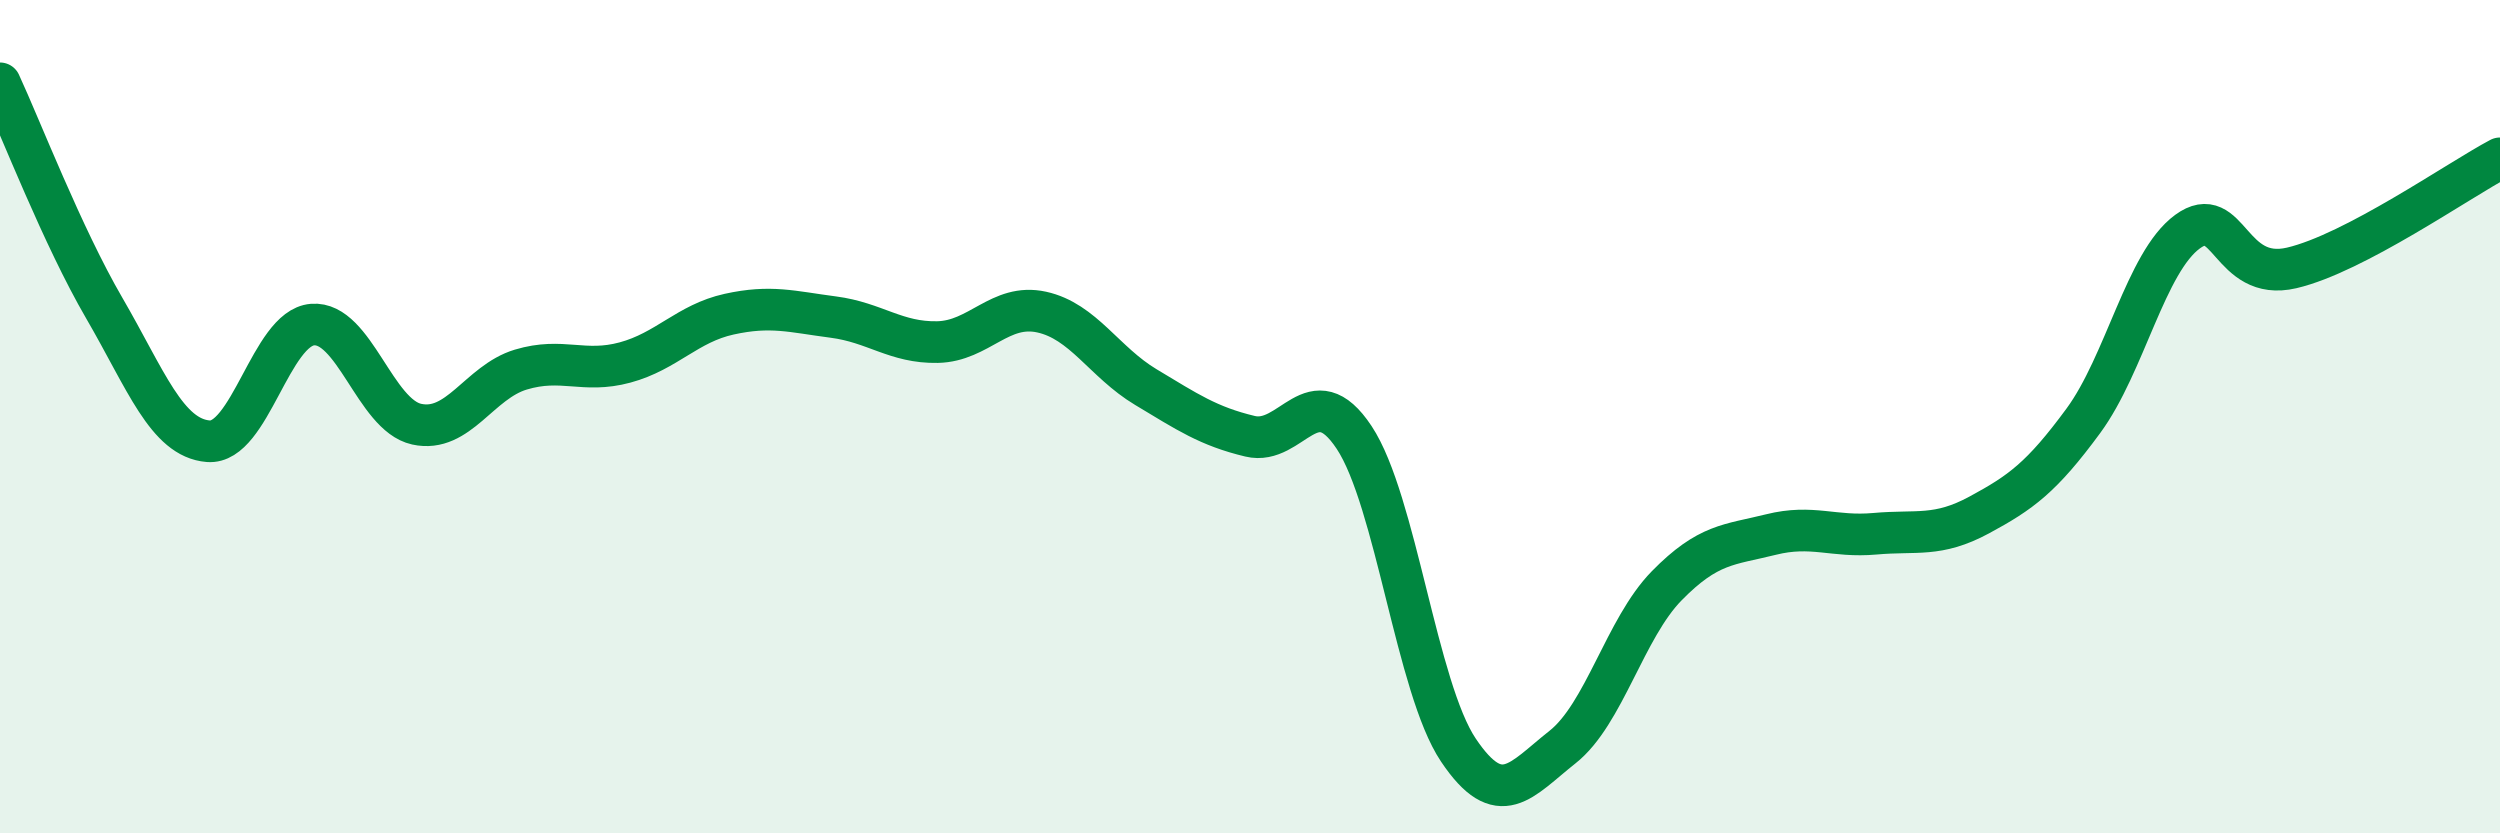
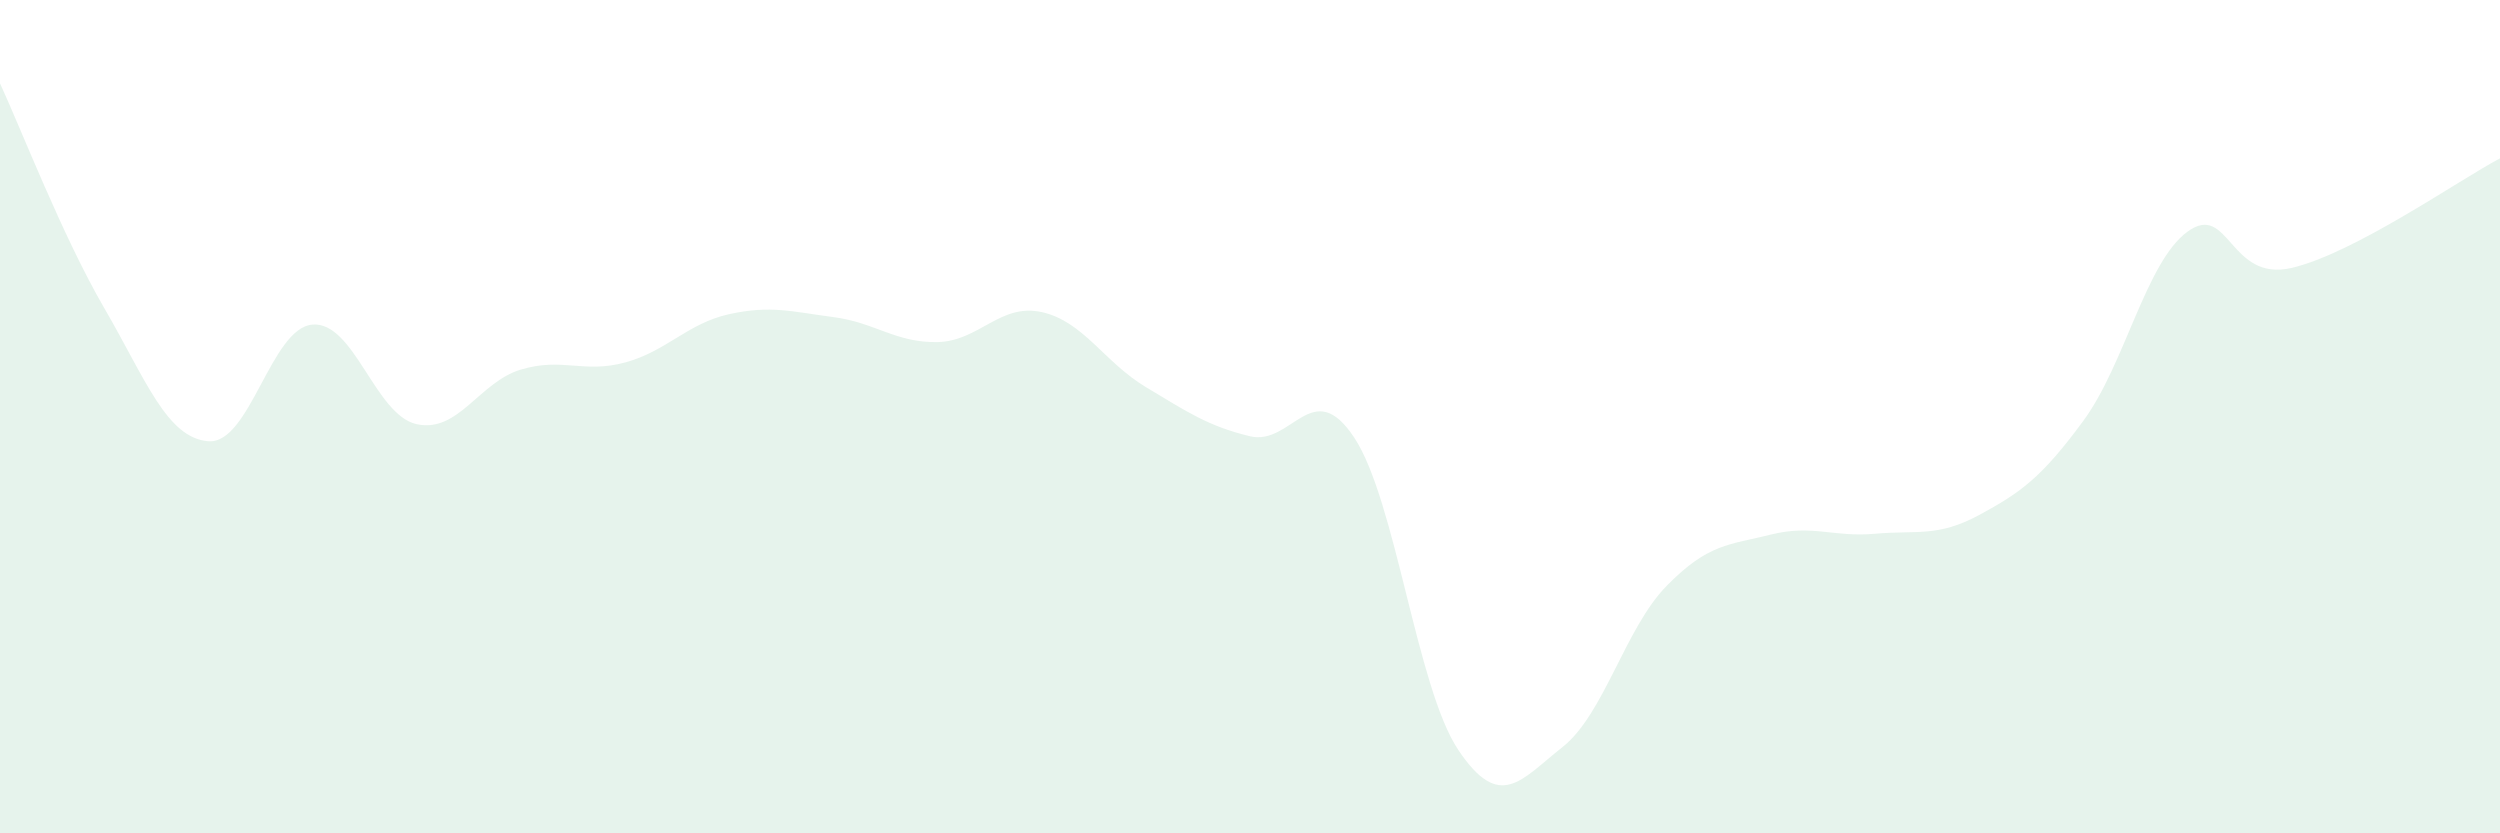
<svg xmlns="http://www.w3.org/2000/svg" width="60" height="20" viewBox="0 0 60 20">
  <path d="M 0,2 C 0.5,3.08 1.5,5.67 2.5,7.39 C 3.5,9.11 4,10.51 5,10.59 C 6,10.67 6.5,7.87 7.5,7.79 C 8.5,7.71 9,9.96 10,10.18 C 11,10.4 11.5,9.17 12.5,8.87 C 13.5,8.57 14,8.97 15,8.7 C 16,8.43 16.5,7.76 17.5,7.54 C 18.5,7.32 19,7.48 20,7.61 C 21,7.74 21.5,8.23 22.5,8.21 C 23.5,8.19 24,7.27 25,7.49 C 26,7.71 26.5,8.69 27.5,9.29 C 28.5,9.89 29,10.23 30,10.47 C 31,10.71 31.5,8.99 32.5,10.5 C 33.5,12.01 34,16.51 35,18 C 36,19.49 36.5,18.72 37.5,17.93 C 38.5,17.14 39,15.08 40,14.06 C 41,13.04 41.5,13.08 42.5,12.83 C 43.5,12.58 44,12.9 45,12.81 C 46,12.72 46.5,12.9 47.5,12.36 C 48.5,11.82 49,11.46 50,10.1 C 51,8.74 51.5,6.29 52.5,5.56 C 53.5,4.83 53.5,6.78 55,6.43 C 56.5,6.08 59,4.33 60,3.8L60 20L0 20Z" fill="#008740" opacity="0.1" stroke-linecap="round" stroke-linejoin="round" />
-   <path d="M 0,2 C 0.5,3.08 1.5,5.67 2.5,7.39 C 3.5,9.11 4,10.51 5,10.59 C 6,10.67 6.5,7.87 7.5,7.79 C 8.5,7.71 9,9.96 10,10.18 C 11,10.4 11.5,9.17 12.5,8.87 C 13.5,8.57 14,8.97 15,8.7 C 16,8.43 16.5,7.76 17.5,7.54 C 18.5,7.32 19,7.48 20,7.61 C 21,7.74 21.5,8.23 22.5,8.21 C 23.5,8.19 24,7.27 25,7.49 C 26,7.71 26.5,8.69 27.5,9.29 C 28.5,9.89 29,10.23 30,10.47 C 31,10.71 31.5,8.99 32.5,10.5 C 33.5,12.01 34,16.51 35,18 C 36,19.49 36.5,18.72 37.5,17.93 C 38.5,17.14 39,15.08 40,14.06 C 41,13.04 41.5,13.08 42.5,12.83 C 43.5,12.58 44,12.9 45,12.81 C 46,12.72 46.5,12.9 47.5,12.36 C 48.5,11.82 49,11.46 50,10.1 C 51,8.74 51.5,6.29 52.5,5.56 C 53.5,4.83 53.5,6.78 55,6.43 C 56.5,6.08 59,4.33 60,3.8" stroke="#008740" stroke-width="1" fill="none" stroke-linecap="round" stroke-linejoin="round" />
</svg>